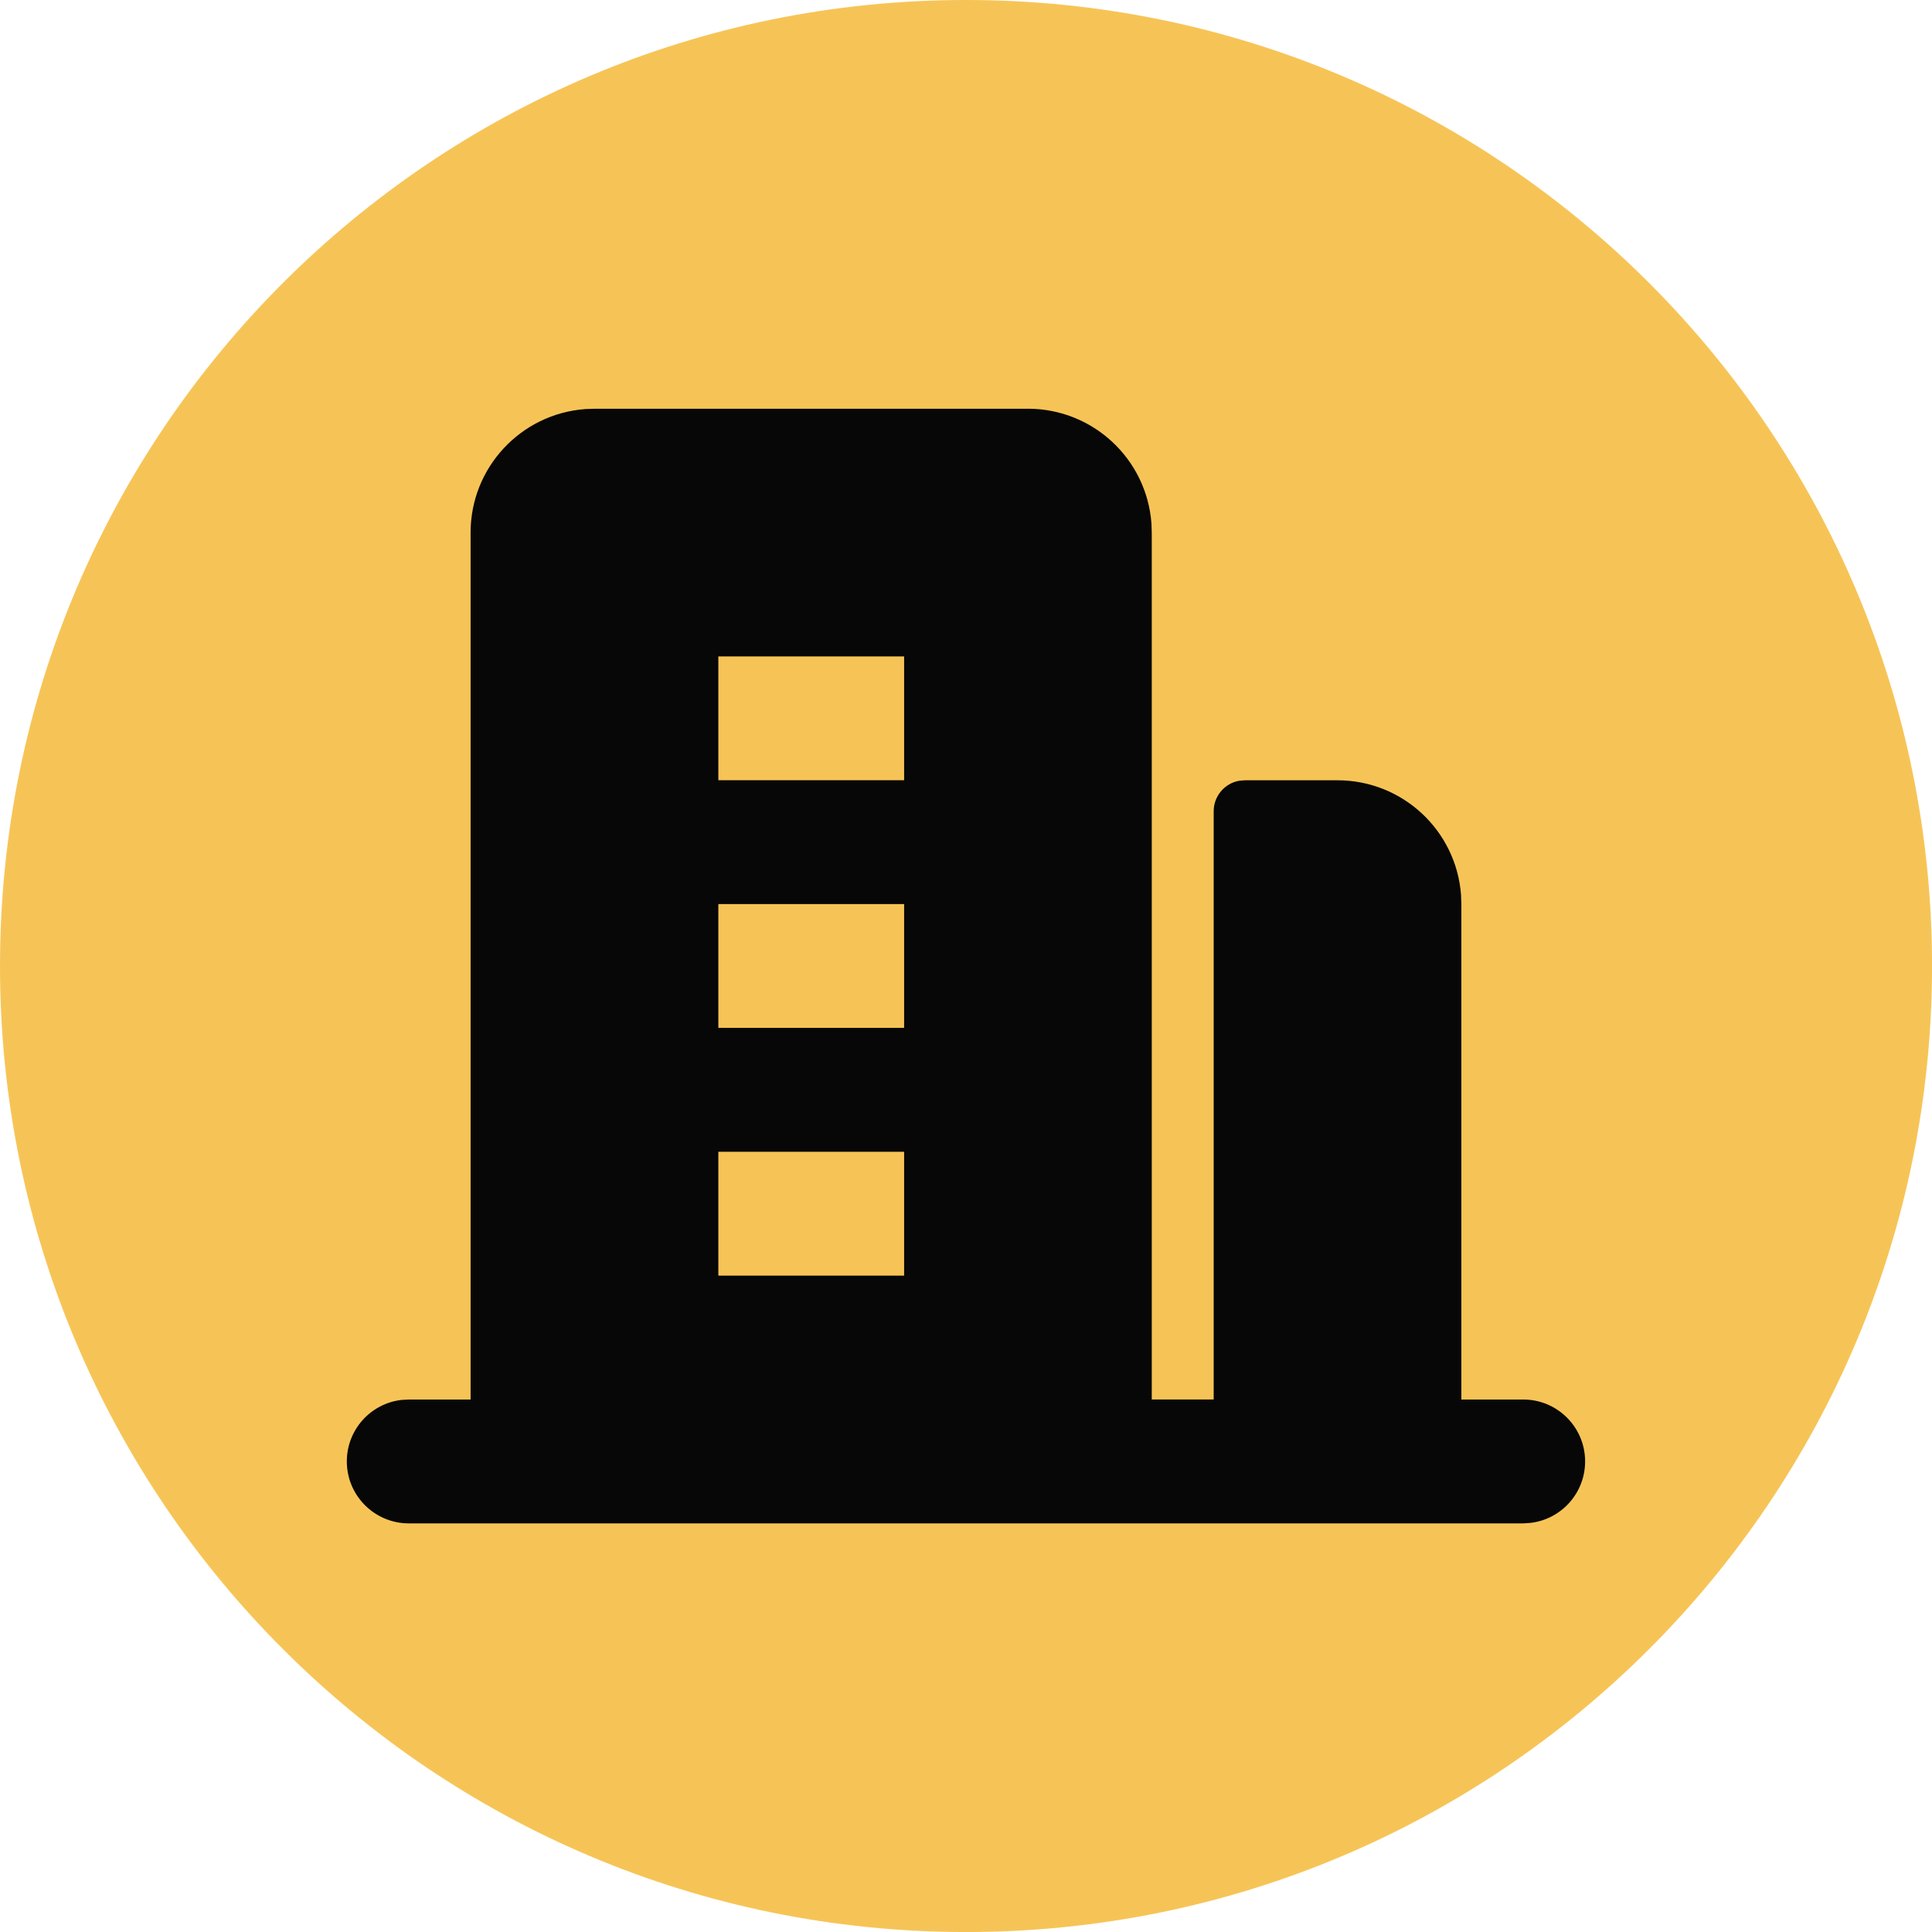
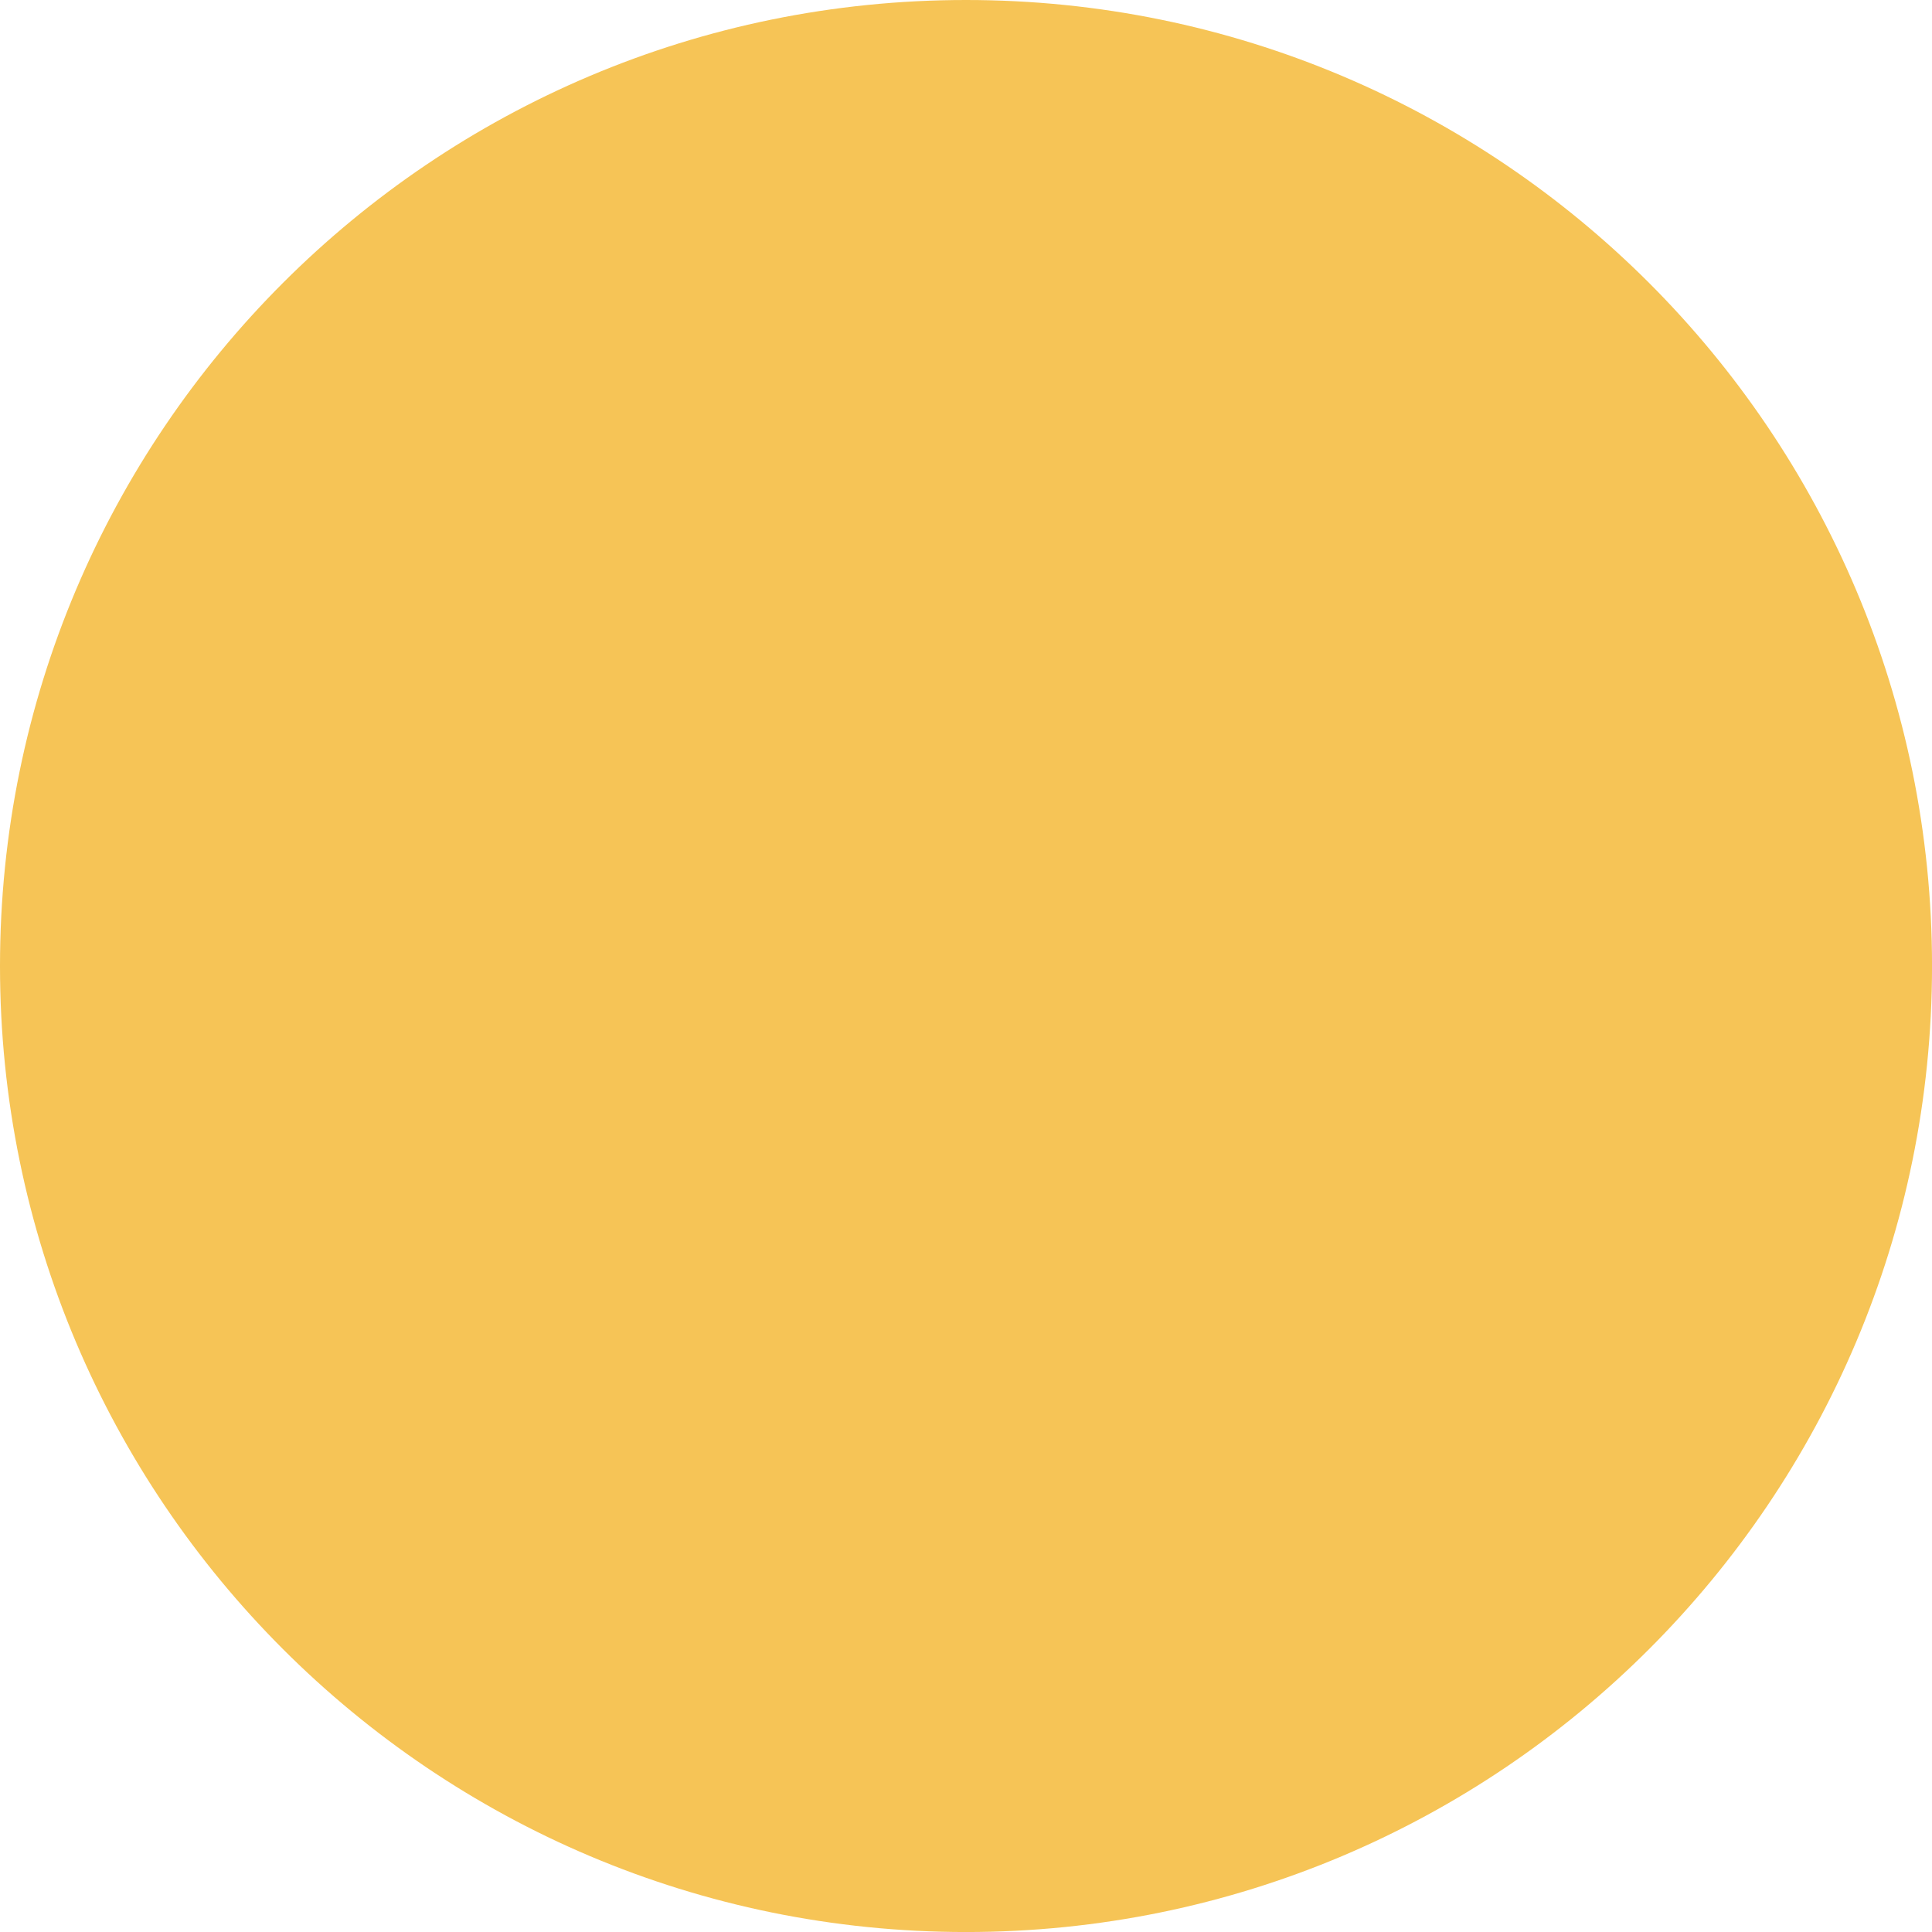
<svg xmlns="http://www.w3.org/2000/svg" width="130" height="130" viewBox="0 0 130 130" fill="none">
  <path fill-rule="evenodd" clip-rule="evenodd" d="M65.001 0C100.902 0 130.002 29.1 130.002 65.001C130.002 100.902 100.902 130.002 65.001 130.002C29.103 130.002 0 100.902 0 65.001C0 29.103 29.1 0 65.001 0Z" fill="#F6C456" />
-   <path fill-rule="evenodd" clip-rule="evenodd" d="M69.168 27.502C73.527 27.502 77.151 30.865 77.478 35.212L77.499 35.836V94.167H81.666V54.586C81.666 53.581 82.386 52.717 83.376 52.537L83.751 52.504H90C94.359 52.504 97.983 55.867 98.31 60.214L98.331 60.838V94.171H102.498C104.796 94.171 106.659 96.037 106.659 98.335C106.659 100.447 105.081 102.223 102.984 102.472L102.498 102.505H27.498C25.2 102.499 23.337 100.636 23.337 98.335C23.337 96.223 24.915 94.447 27.012 94.198L27.498 94.171H31.665V35.839V35.836C31.665 31.477 35.028 27.853 39.375 27.526L39.996 27.505H69.162L69.168 27.502ZM48.336 77.5V85.834H60.837V77.5H48.336ZM48.336 60.832V69.165H60.837V60.832H48.336ZM48.336 44.167V52.501H60.837V44.167H48.336Z" fill="#070707" />
</svg>